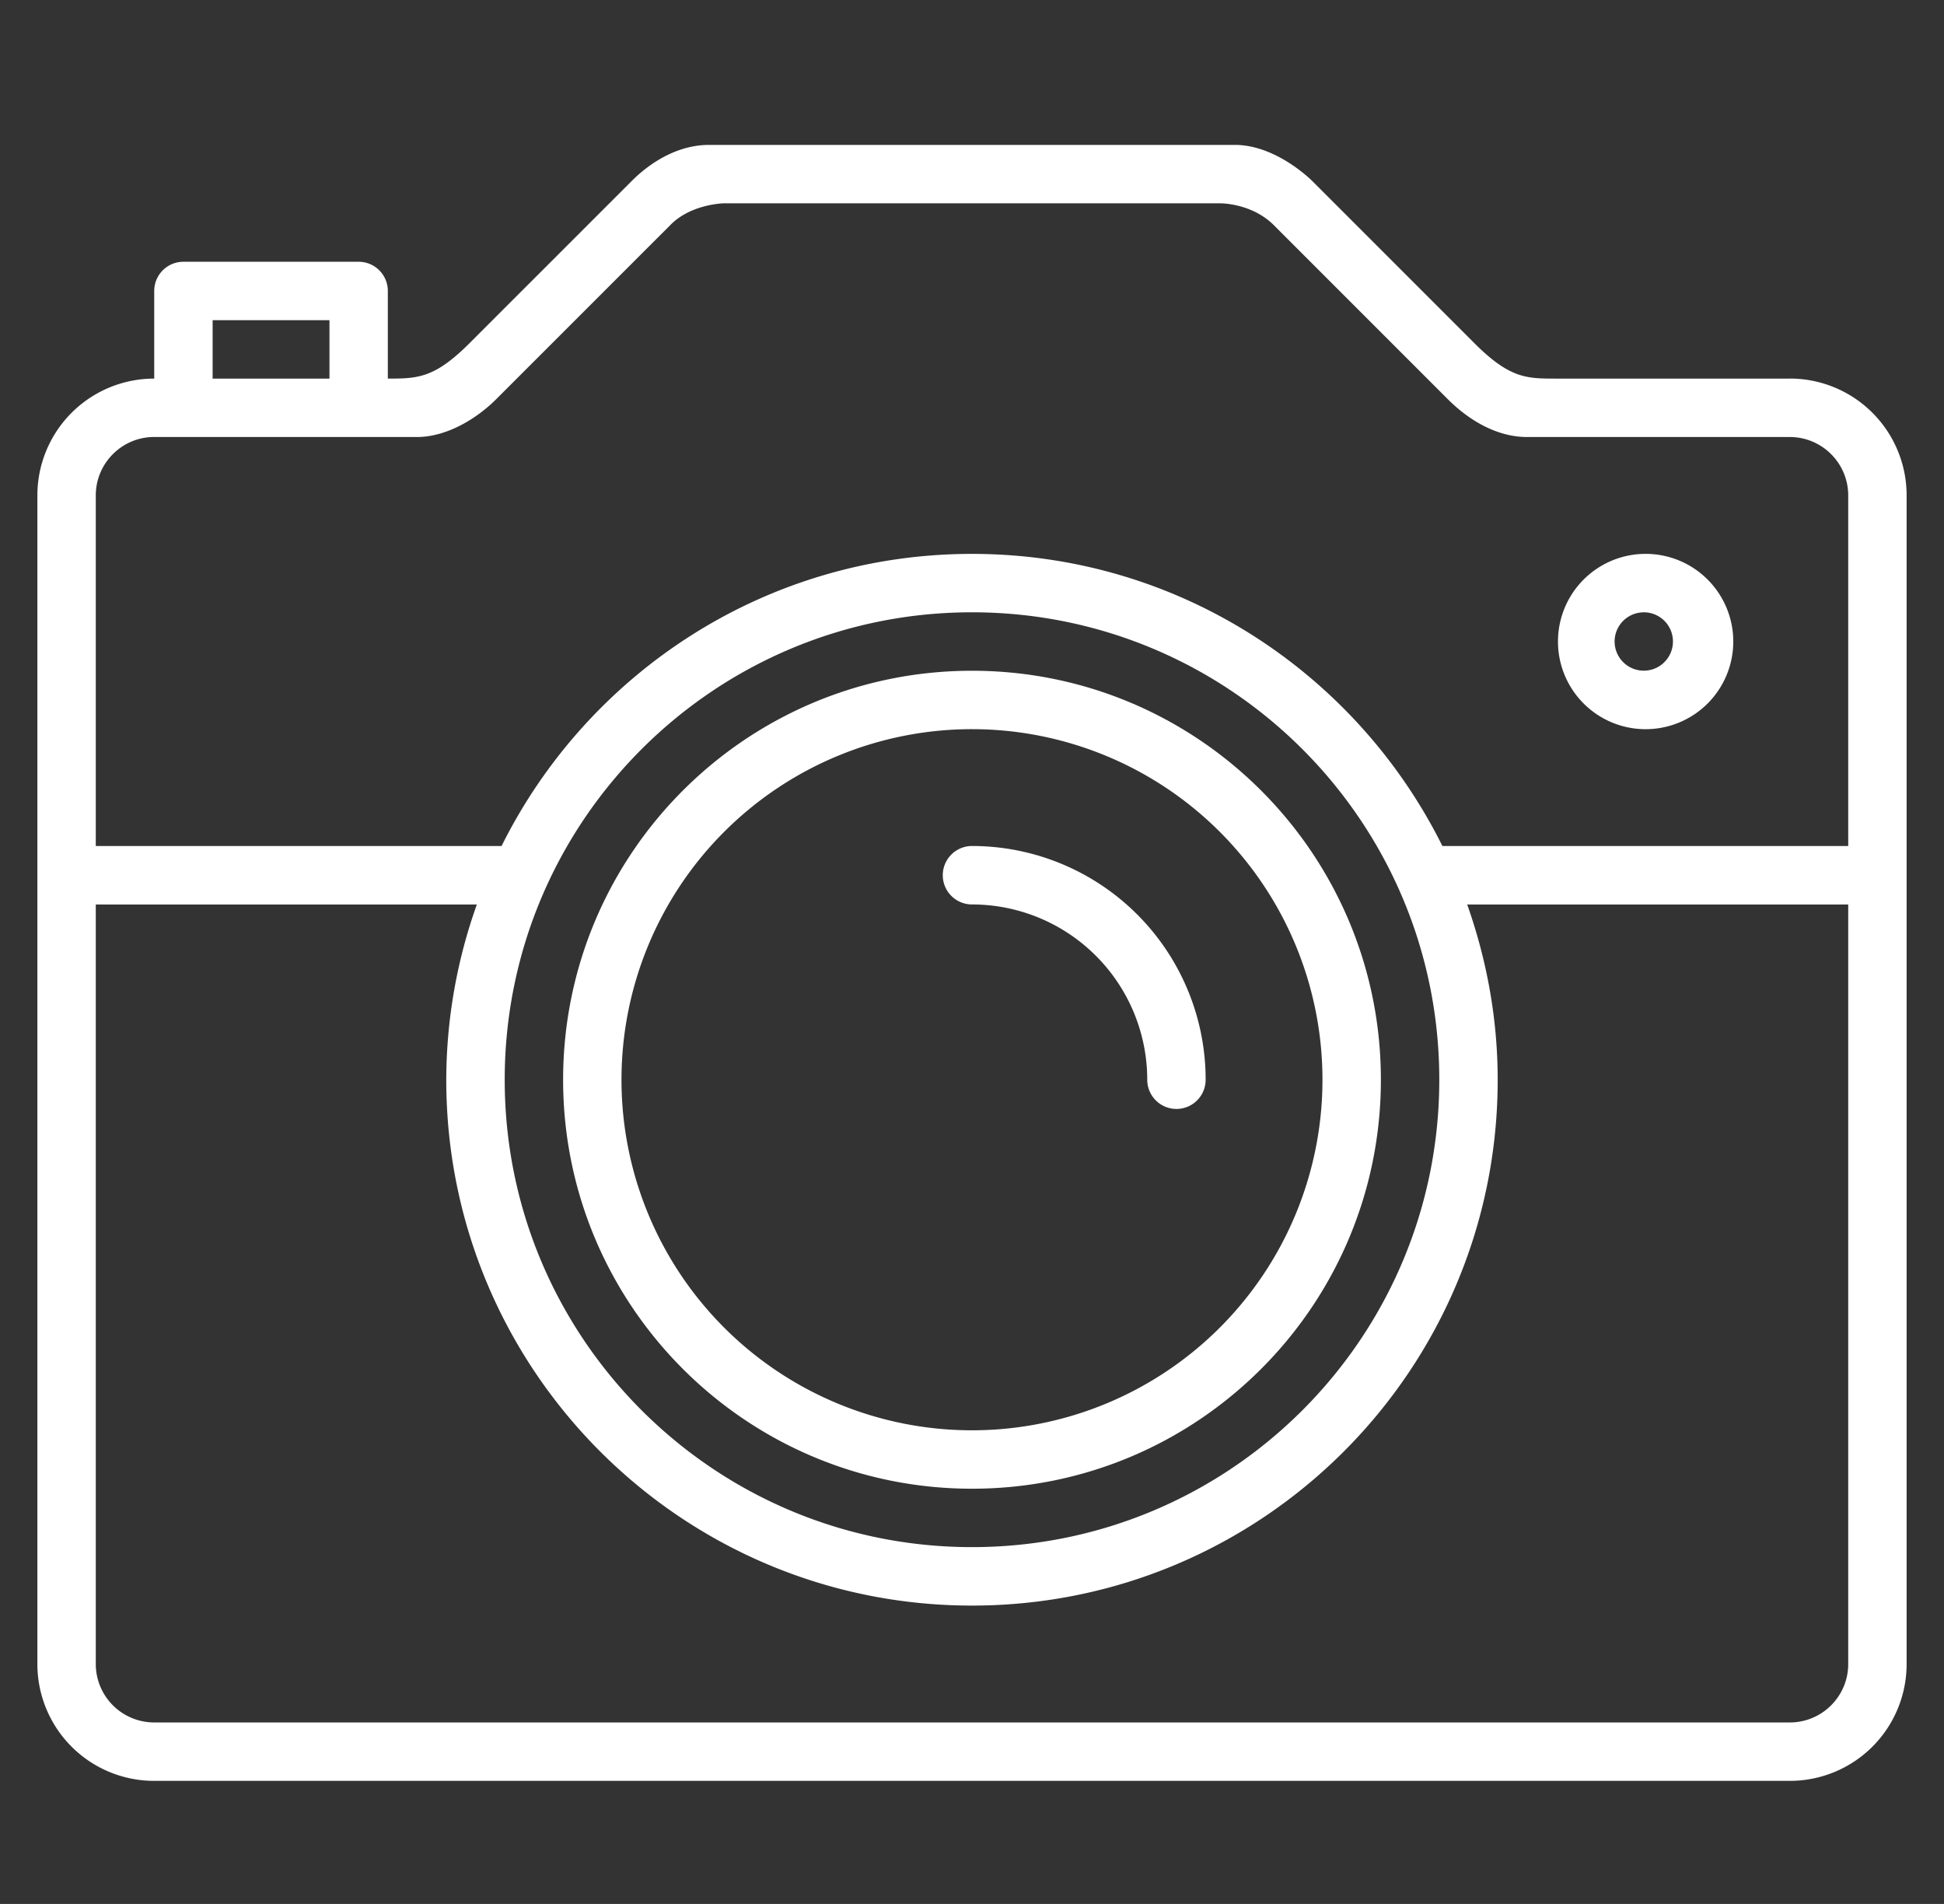
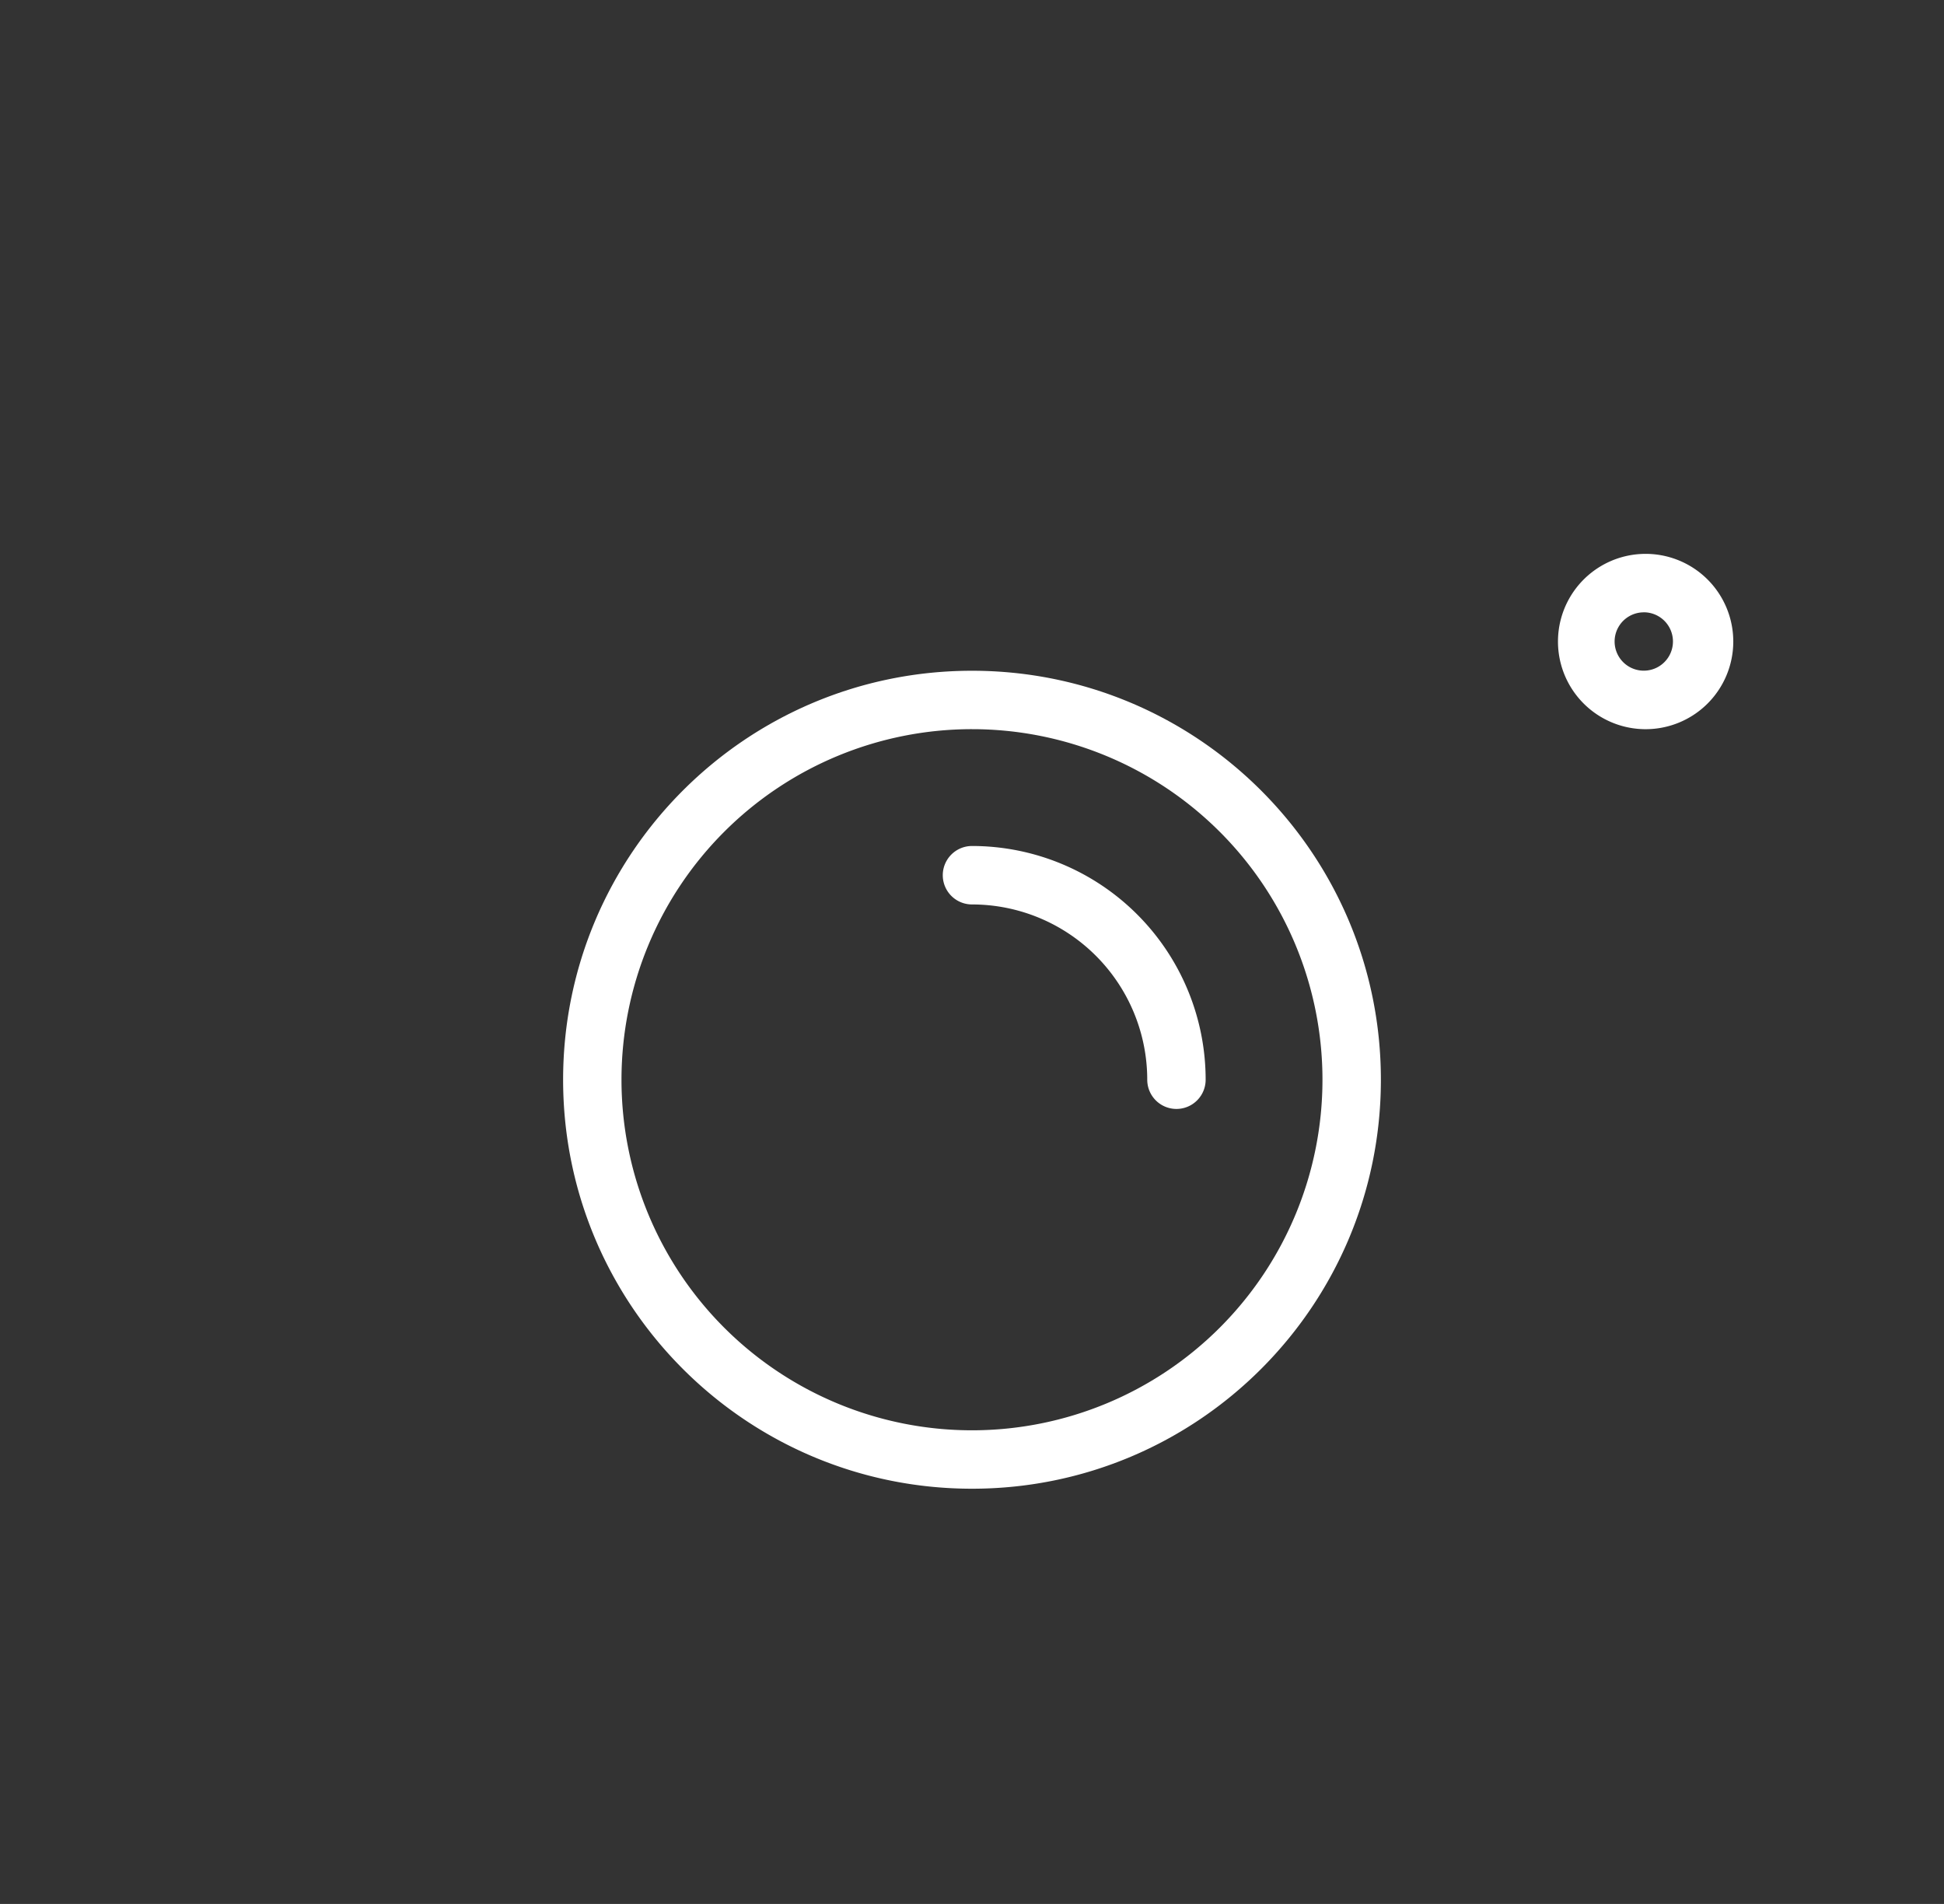
<svg xmlns="http://www.w3.org/2000/svg" width="48" height="47" fill="none">
  <rect width="100%" height="100%" fill="#333333" stroke="none" />
  <g clip-path="url(#clip0_30_15)" fill="#fff">
    <path d="M24 36.75c5.576 0 10.096-4.52 10.096-10.096 0-5.576-4.52-10.096-10.096-10.096-5.576 0-10.096 4.52-10.096 10.096 0 5.576 4.52 10.096 10.096 10.096zM24 18a8.654 8.654 0 11-.001 17.308A8.654 8.654 0 0124 18z" />
-     <path d="M44.192 9.346h-5.769c-.721 0-1.14.003-2.014-.87l-3.994-3.994c-.135-.136-.965-.905-1.925-.905H17.51c-1.048 0-1.802.782-1.937.916L11.59 8.475c-.862.862-1.28.871-2.014.871V7.183a.72.72 0 00-.721-.721H4.529a.72.72 0 00-.721.72v2.164a2.883 2.883 0 00-2.885 2.885v28.846a2.883 2.883 0 002.885 2.885h40.384a2.883 2.883 0 002.885-2.885V12.23a2.883 2.883 0 00-2.885-2.885zM5.25 7.904h2.885v1.442H5.25V7.904zm-1.442 2.884h6.49c.721 0 1.462-.442 1.952-.932l4.316-4.315c.507-.507 1.304-.522 1.304-.522h12.26s.774-.008 1.321.538l4.299 4.299c.538.538 1.23.932 1.952.932h6.49c.797 0 1.443.647 1.443 1.443v8.654h-10.02C33.49 16.614 29.094 13.673 24 13.673s-9.49 2.94-11.616 7.212H2.365V12.23c0-.796.647-1.443 1.443-1.443zM24 15.115c6.373 0 11.538 5.166 11.538 11.539 0 6.373-5.165 11.538-11.538 11.538s-11.538-5.165-11.538-11.538S17.627 15.115 24 15.115zM44.192 42.52H3.808a1.443 1.443 0 01-1.443-1.442v-18.75h9.409a12.935 12.935 0 00-.755 4.327c0 7.169 5.812 12.98 12.981 12.98s12.98-5.811 12.98-12.98c0-1.52-.274-2.972-.753-4.327h9.408v18.75c0 .796-.646 1.442-1.443 1.442z" />
    <path d="M24 22.327a4.328 4.328 0 014.327 4.327.72.72 0 101.442 0A5.77 5.77 0 0024 20.884a.72.72 0 100 1.443zM40.587 18a2.164 2.164 0 10-.001-4.327 2.164 2.164 0 000 4.327zm0-2.885a.72.72 0 110 1.441.72.72 0 010-1.44z" />
  </g>
  <defs>
    <clipPath id="clip0_30_15">
      <path fill="#fff" transform="translate(.923 .692)" d="M0 0h46.154v46.154H0z" />
    </clipPath>
  </defs>
</svg>